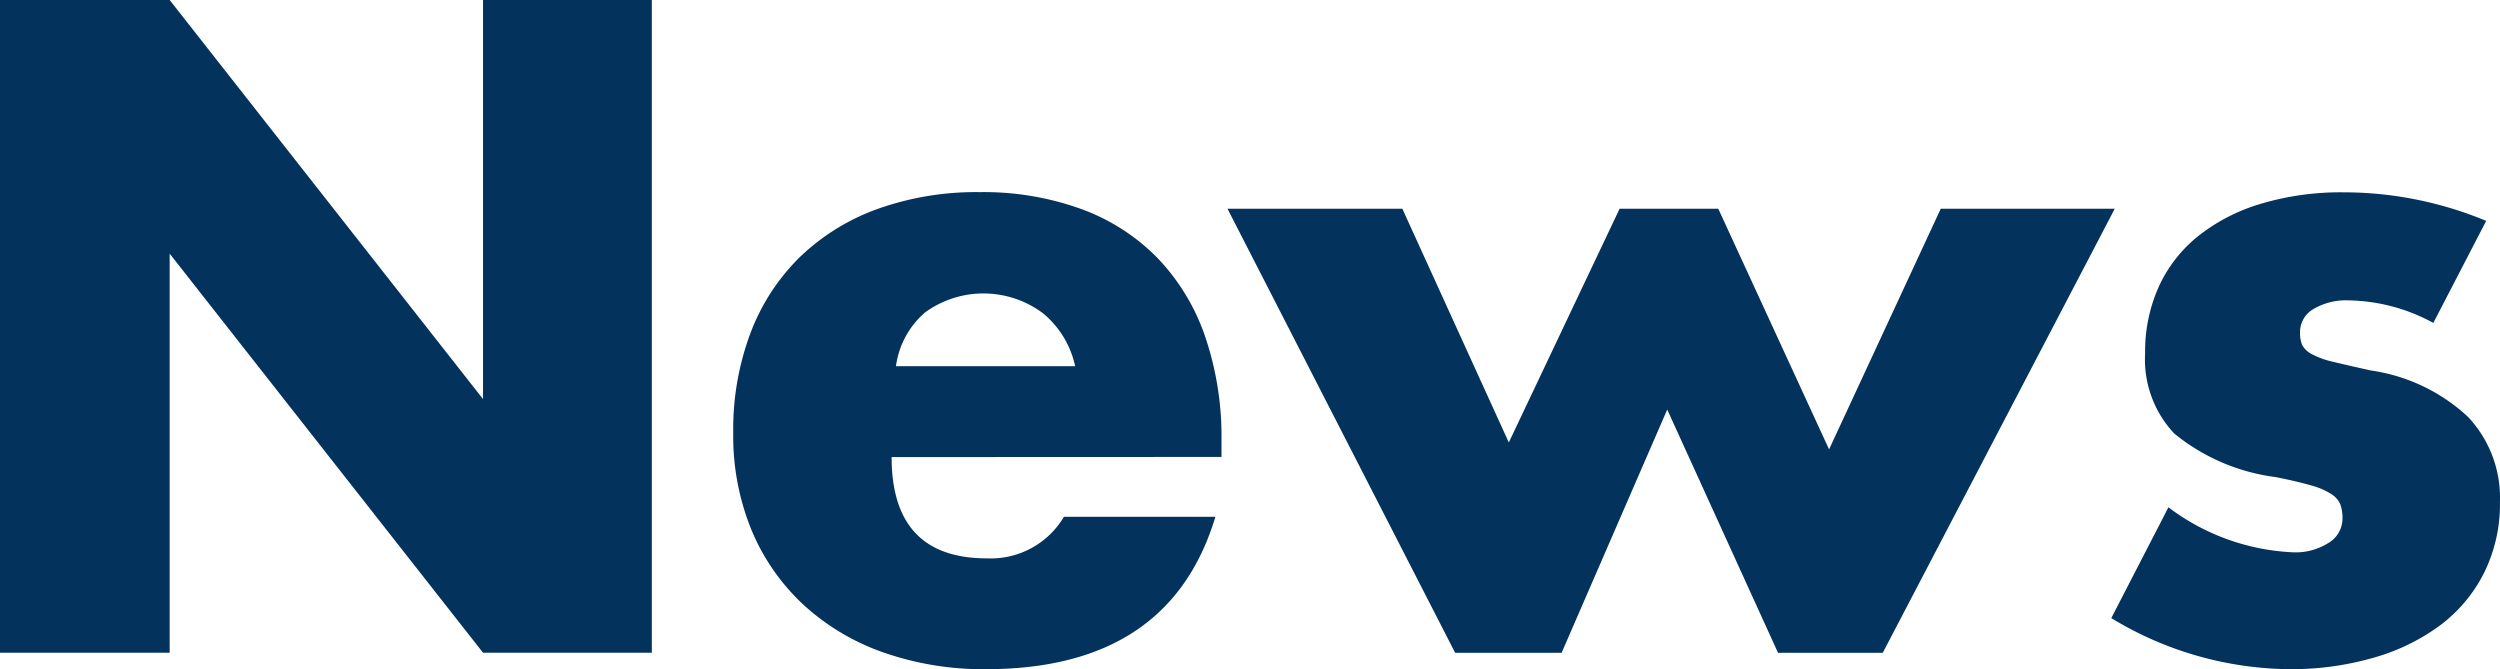
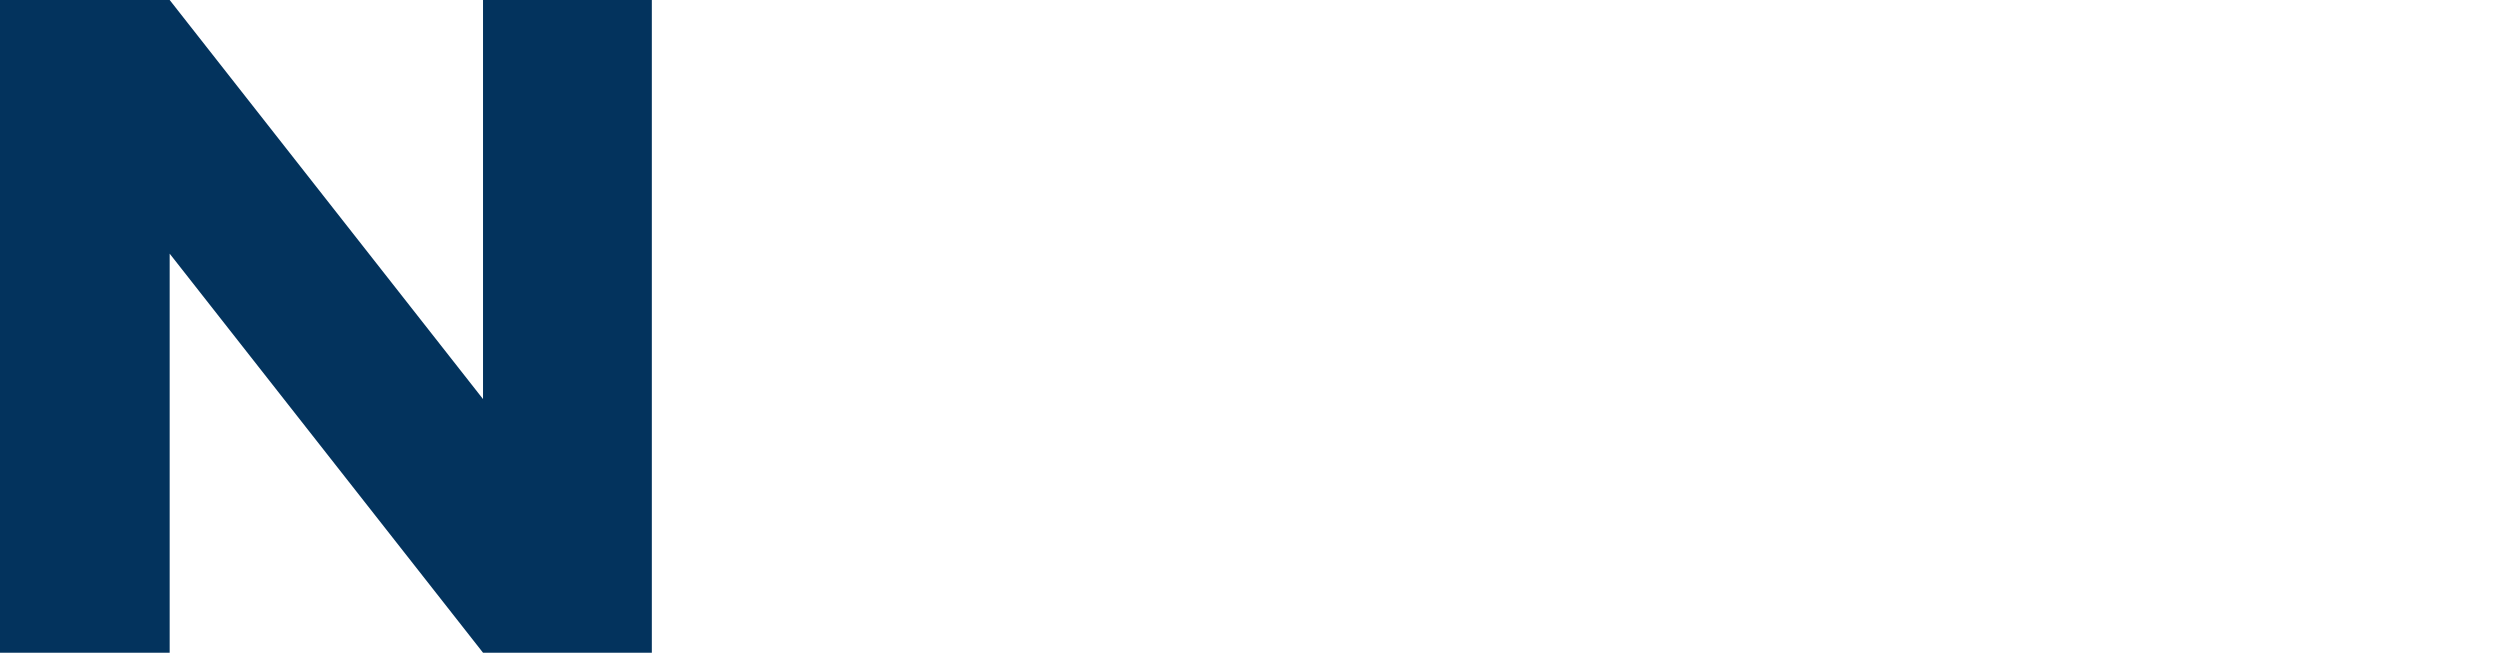
<svg xmlns="http://www.w3.org/2000/svg" id="グループ_28532" data-name="グループ 28532" width="105.529" height="28.246" viewBox="0 0 105.529 28.246">
  <path id="パス_47002" data-name="パス 47002" d="M616.126,1468.138v-27.552h7.162l13.227,16.845v-16.845h7.126v27.552h-7.126l-13.227-16.845v16.845Z" transform="translate(-616.126 -1440.586)" fill="#03335d" />
-   <path id="パス_47003" data-name="パス 47003" d="M694.189,1470.475q0,4.275,4.02,4.275a3.59,3.59,0,0,0,3.252-1.753h6.394q-1.937,6.431-9.683,6.431a12.728,12.728,0,0,1-4.348-.713,9.715,9.715,0,0,1-3.38-2.028,9.035,9.035,0,0,1-2.174-3.143,10.473,10.473,0,0,1-.767-4.092,11.568,11.568,0,0,1,.731-4.221,8.891,8.891,0,0,1,2.083-3.2,9.222,9.222,0,0,1,3.271-2.027,12.365,12.365,0,0,1,4.33-.713,12.1,12.1,0,0,1,4.275.713,8.651,8.651,0,0,1,3.216,2.064,8.984,8.984,0,0,1,2.01,3.307,13.119,13.119,0,0,1,.694,4.4v.694Zm7.747-3.837a3.983,3.983,0,0,0-1.352-2.229,4.192,4.192,0,0,0-4.987-.037,3.636,3.636,0,0,0-1.225,2.266Z" transform="translate(-656.552 -1451.181)" fill="#03335d" />
-   <path id="パス_47004" data-name="パス 47004" d="M743,1460.9l4.494,9.866,4.677-9.866h4.165l4.677,10.158,4.714-10.158h7.345l-9.793,18.745h-4.421l-4.677-10.268-4.458,10.268h-4.494l-9.61-18.745Z" transform="translate(-683.805 -1452.089)" fill="#03335d" />
-   <path id="パス_47005" data-name="パス 47005" d="M835.251,1464.811a7.733,7.733,0,0,0-3.581-.951,2.692,2.692,0,0,0-1.48.366,1.121,1.121,0,0,0-.566.986,1.3,1.3,0,0,0,.091.53.941.941,0,0,0,.4.384,3.487,3.487,0,0,0,.914.329q.6.146,1.59.365a7.6,7.6,0,0,1,4.092,1.955,4.982,4.982,0,0,1,1.352,3.6,6.533,6.533,0,0,1-.657,2.96,6.3,6.3,0,0,1-1.827,2.211,8.675,8.675,0,0,1-2.814,1.388,12.541,12.541,0,0,1-3.617.494,14.7,14.7,0,0,1-7.491-2.156l2.412-4.677a9.416,9.416,0,0,0,5.262,1.9,2.592,2.592,0,0,0,1.5-.4,1.2,1.2,0,0,0,.585-1.023,1.7,1.7,0,0,0-.091-.6.982.982,0,0,0-.384-.438,3.089,3.089,0,0,0-.859-.366q-.567-.164-1.48-.347a8.468,8.468,0,0,1-4.293-1.845,4.566,4.566,0,0,1-1.224-3.38,6.65,6.65,0,0,1,.585-2.832,5.846,5.846,0,0,1,1.681-2.138,7.863,7.863,0,0,1,2.649-1.352,11.793,11.793,0,0,1,3.453-.475,15.678,15.678,0,0,1,6.029,1.206Z" transform="translate(-732.536 -1451.181)" fill="#03335d" />
</svg>